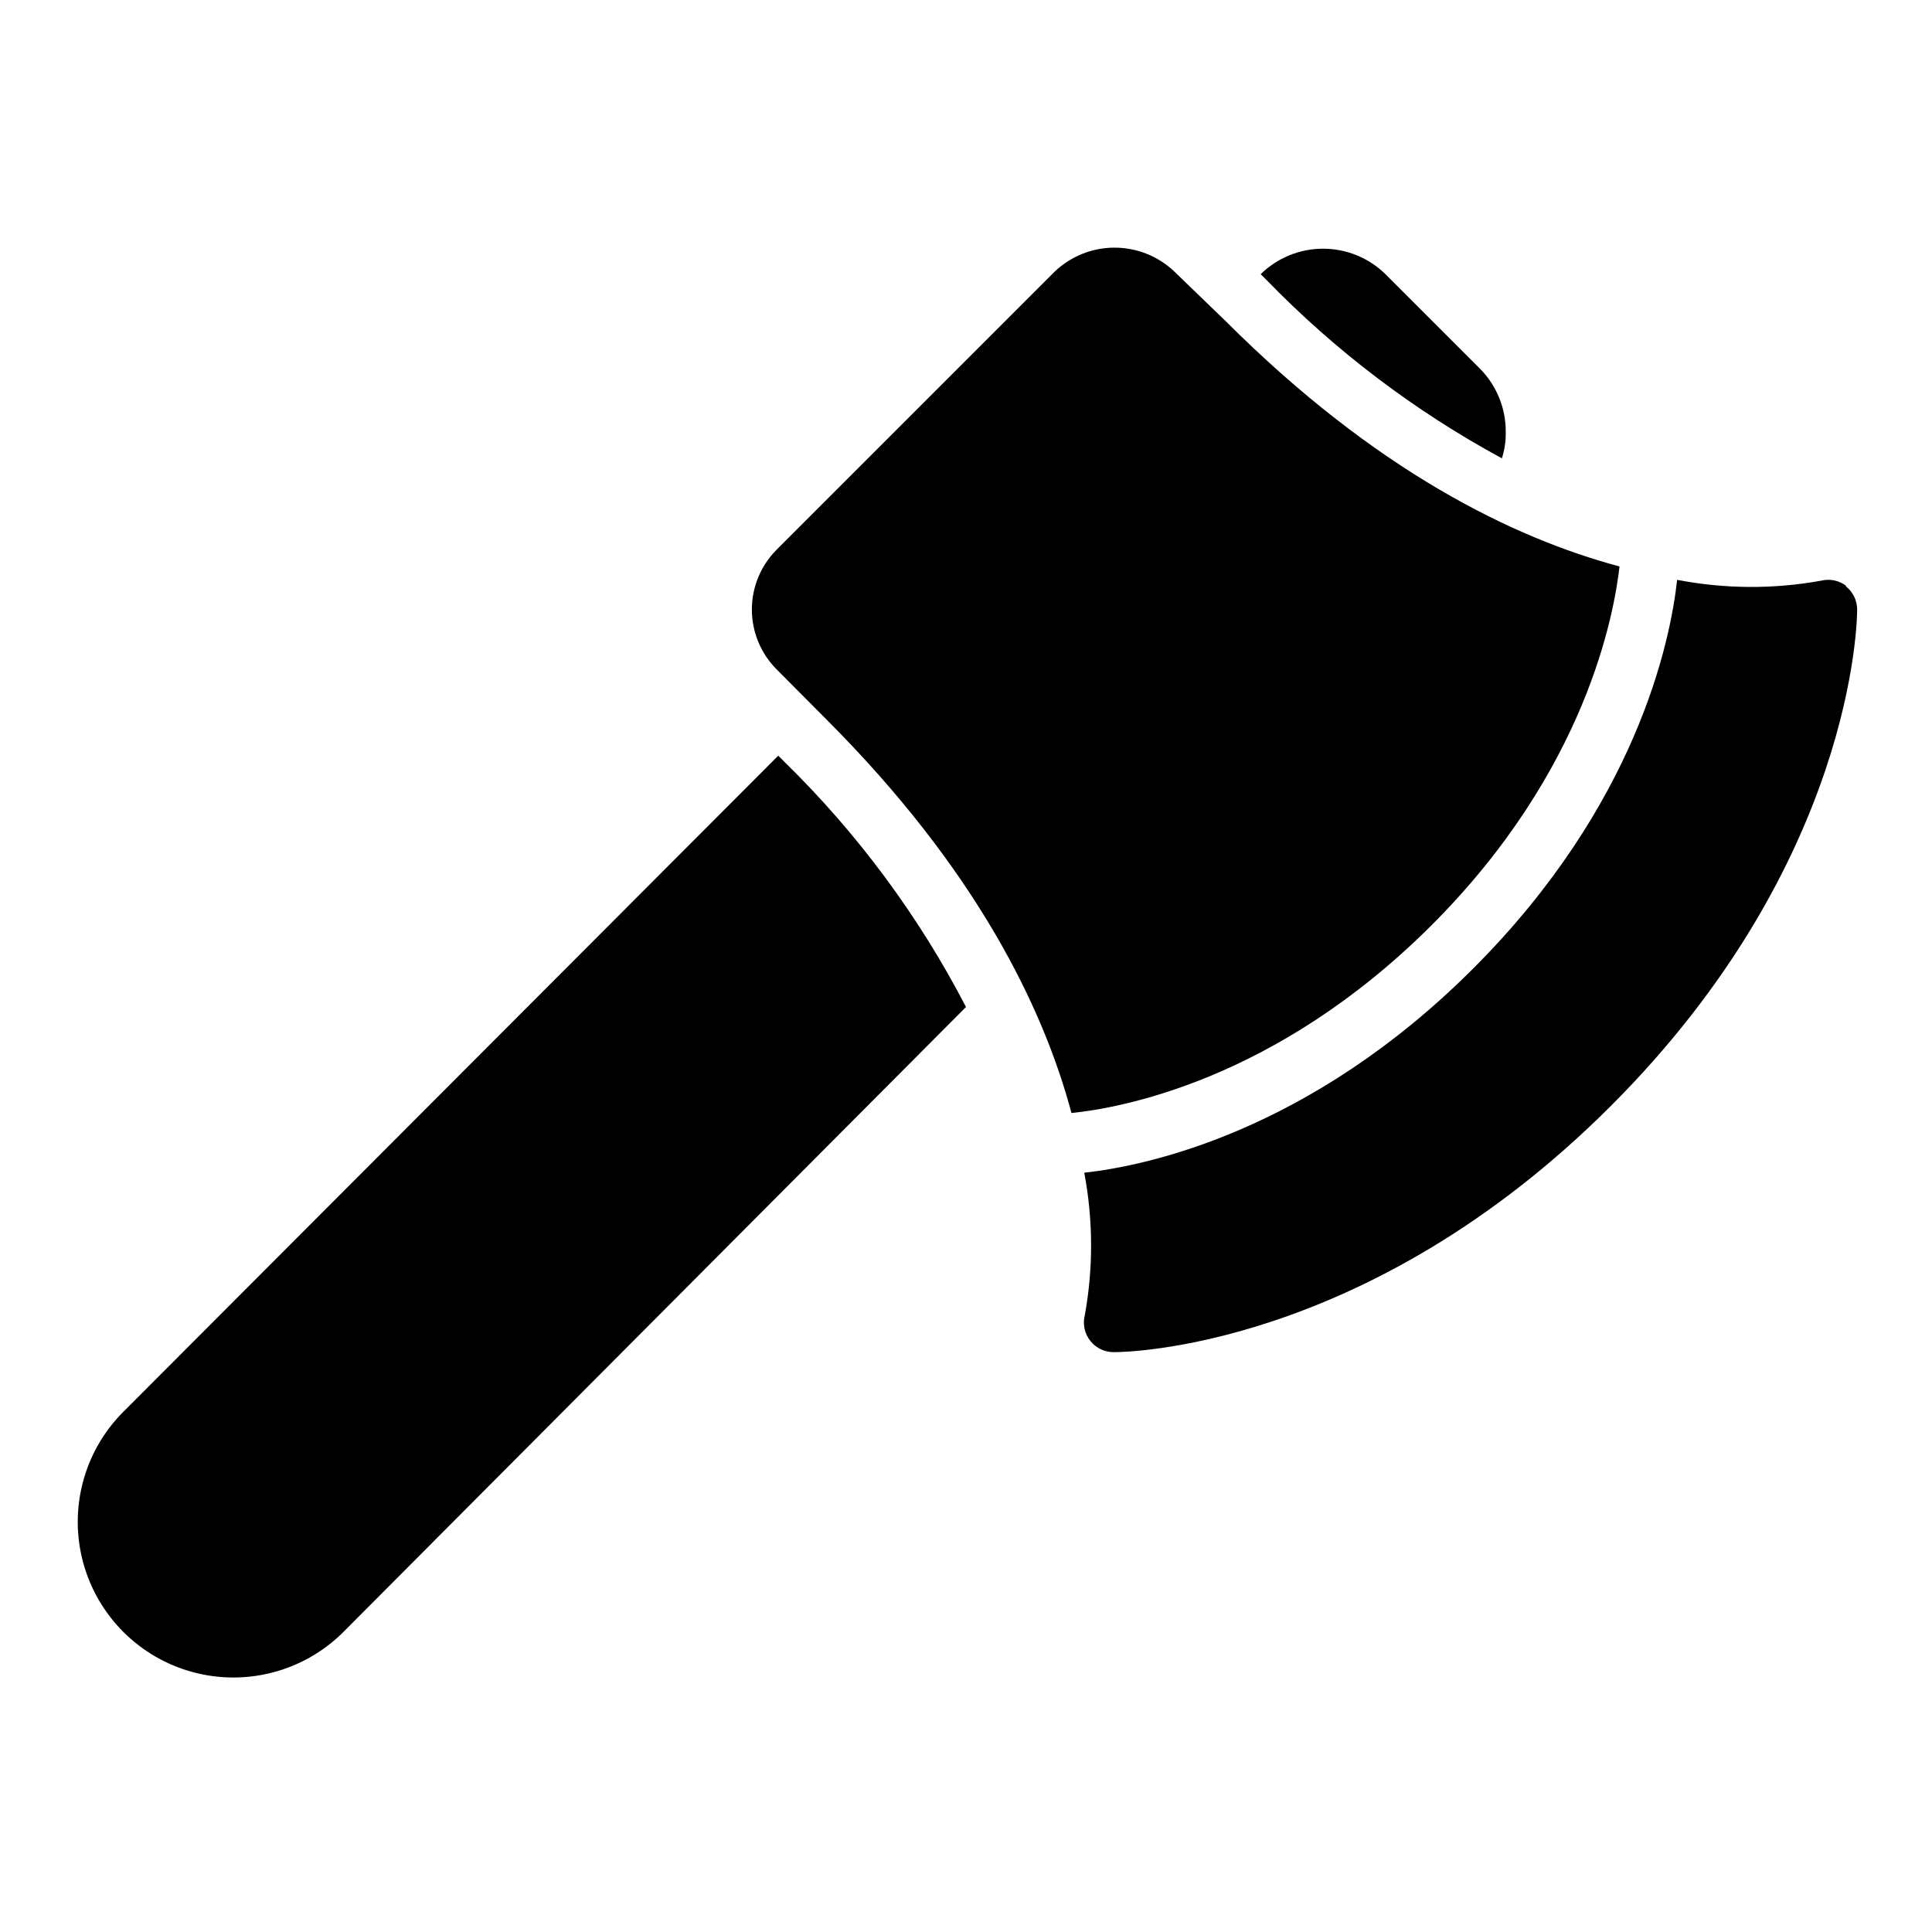
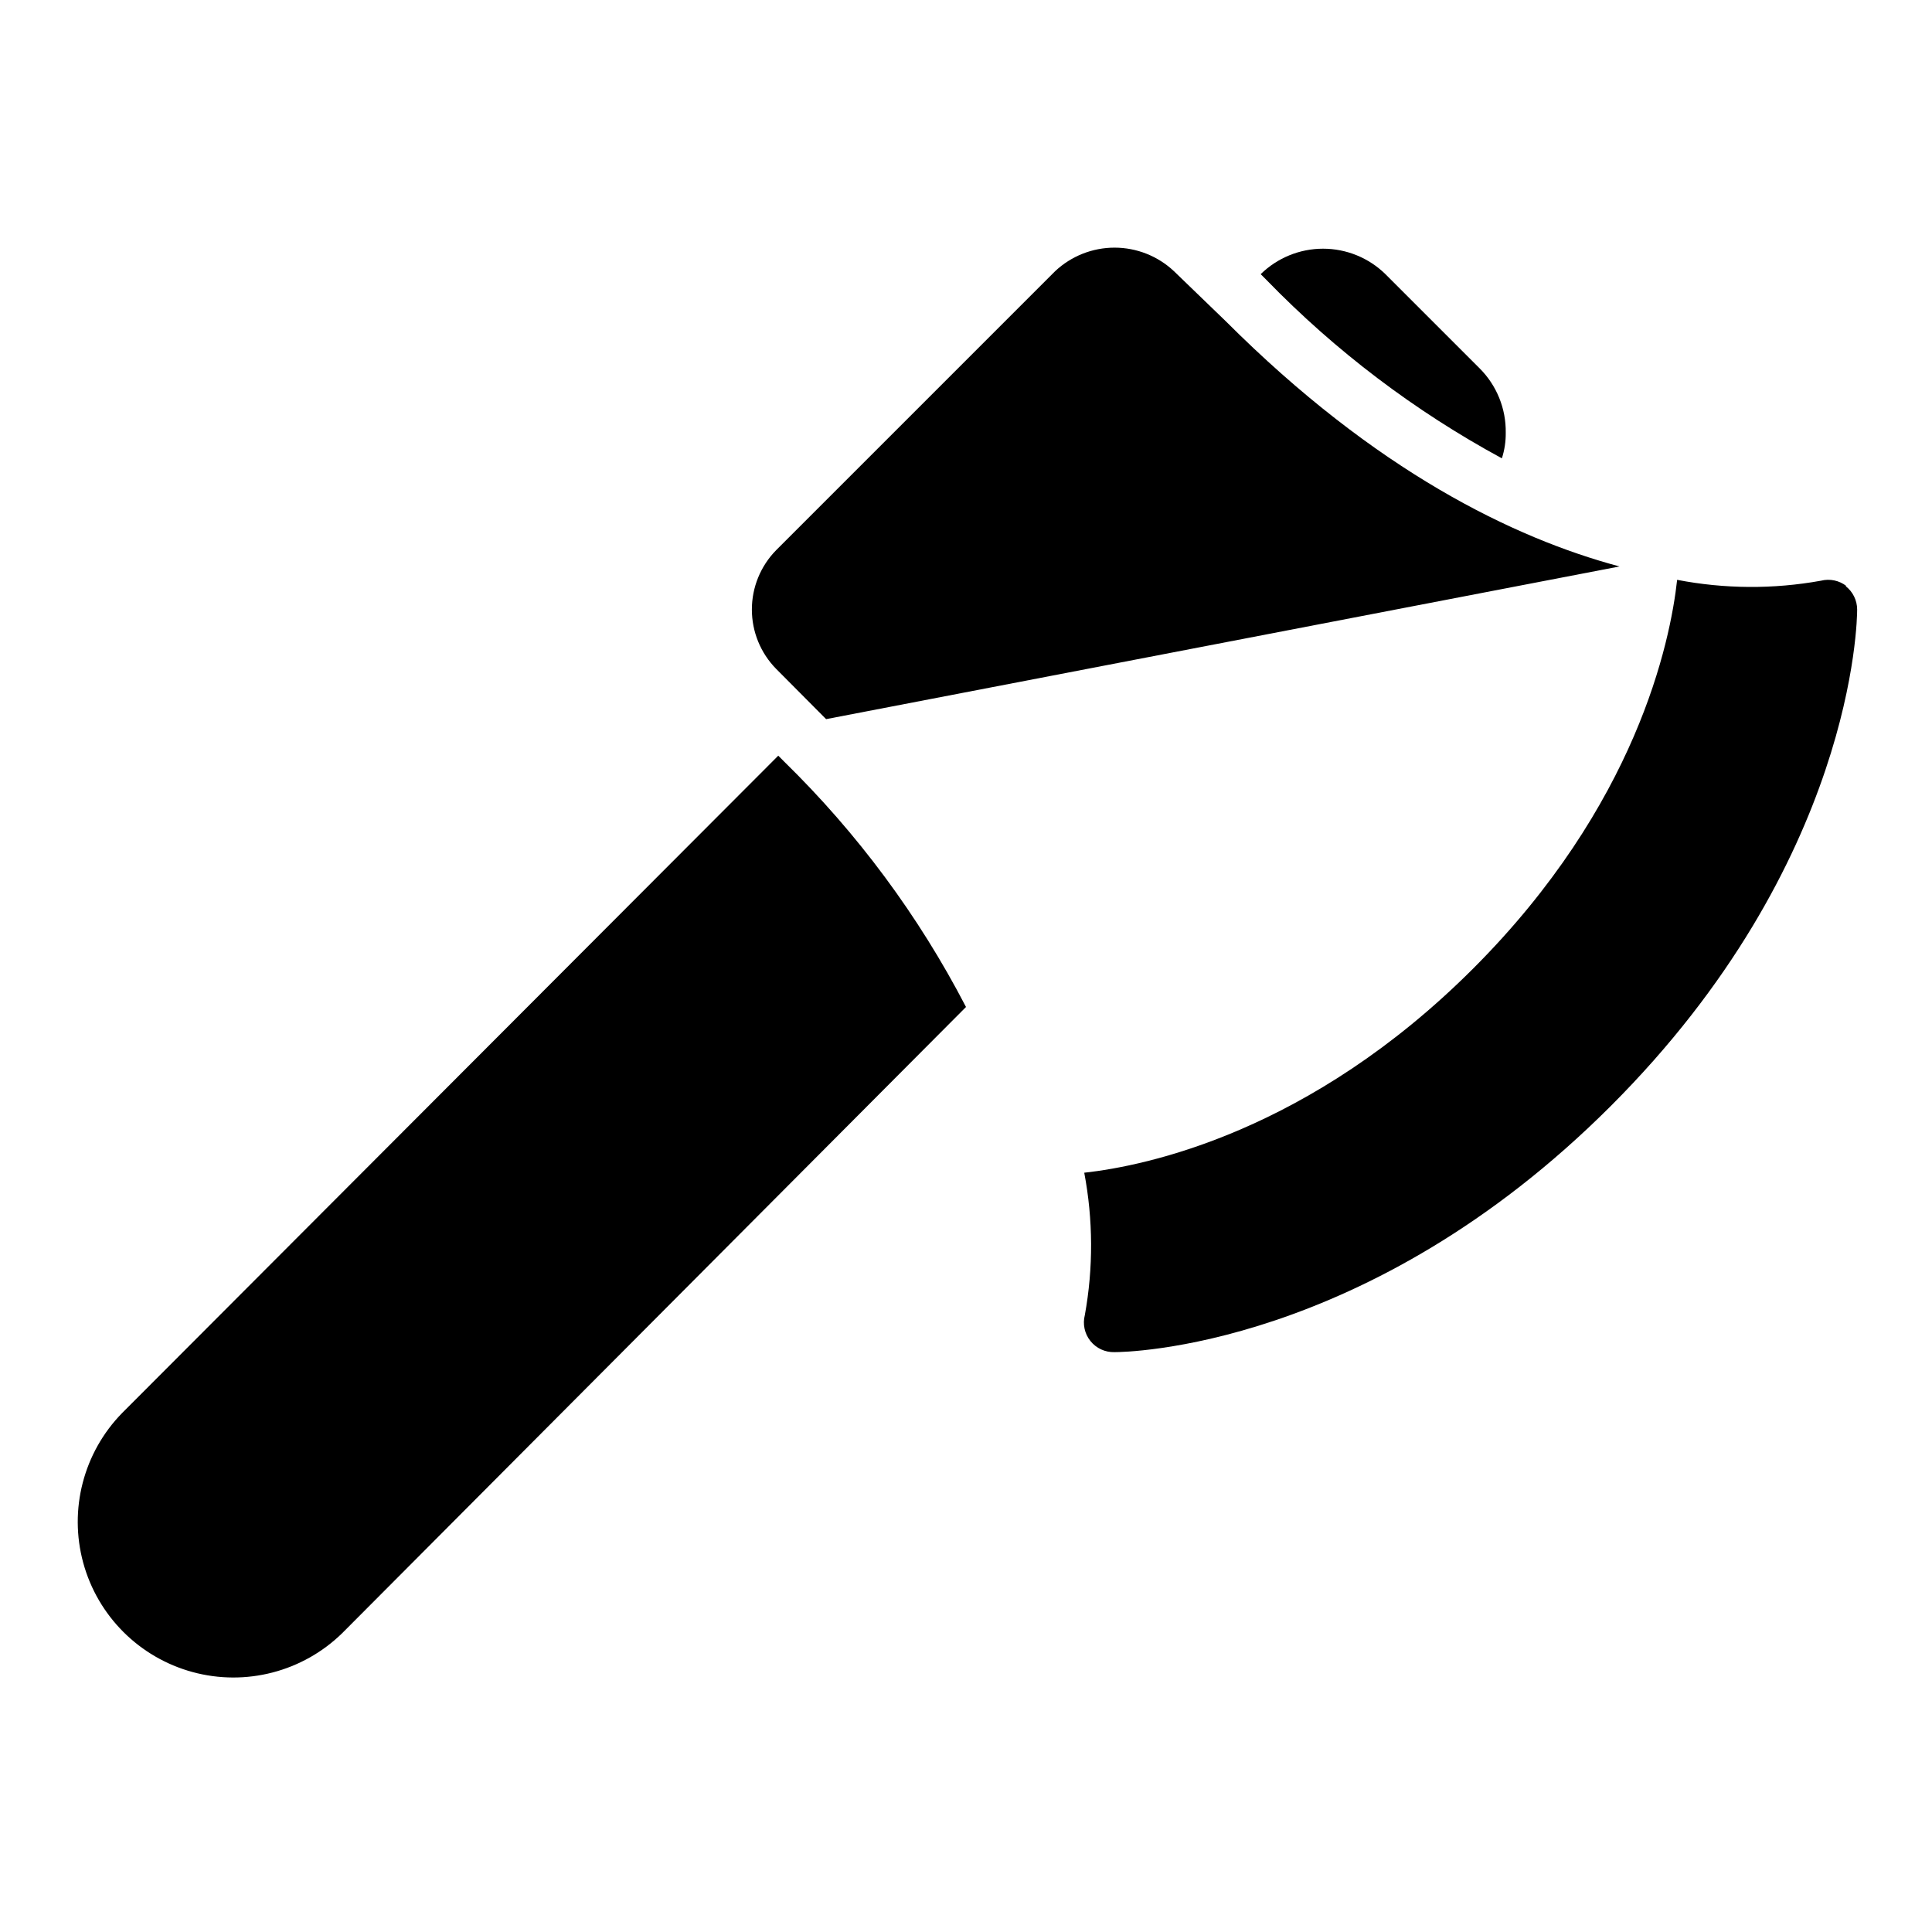
<svg xmlns="http://www.w3.org/2000/svg" fill="#000000" width="800px" height="800px" version="1.1" viewBox="144 144 512 512">
-   <path d="m351.82 345.84c19.418 18.973 35.68 40.922 48.18 65.023l-165.31 165.94c-10.461 10.223-25.551 14.145-39.664 10.305-14.109-3.84-25.137-14.863-28.977-28.977-3.836-14.113 0.086-29.203 10.309-39.66l173.89-174.21zm184.29-104.23-24.953-24.953c-4.414-4.328-10.352-6.75-16.531-6.75-6.184 0-12.117 2.422-16.531 6.75l1.574 1.574c18.27 18.812 39.289 34.738 62.348 47.23 0.703-2.188 1.047-4.473 1.02-6.769 0.102-6.398-2.398-12.562-6.926-17.082zm37.078 52.508c-27.945-7.477-64.551-25.191-104.38-65.023l-13.699-13.227c-4.262-4.008-9.891-6.238-15.742-6.238s-11.48 2.231-15.746 6.238l-73.918 73.918c-4.133 4.199-6.449 9.855-6.449 15.746s2.316 11.547 6.449 15.742l13.227 13.305c39.832 39.832 57.543 76.438 65.023 104.38 12.516-1.258 54.004-8.422 95.332-49.672 41.324-41.25 48.488-82.895 49.906-95.172zm60.141 5.195c-1.918-1.492-4.414-2.016-6.769-1.418-12.605 2.281-25.523 2.199-38.102-0.234-1.812 16.531-10.785 59.75-54.082 103.04-43.297 43.297-86.594 52.27-103.04 54.082 2.363 12.453 2.418 25.234 0.16 37.707-0.621 2.398-0.078 4.953 1.473 6.887 1.547 1.938 3.918 3.031 6.398 2.953 2.676 0 66.992-0.707 131.54-65.258 64.547-64.555 65.258-128.87 65.258-131.54-0.008-2.438-1.141-4.734-3.07-6.219z" />
+   <path d="m351.82 345.84c19.418 18.973 35.68 40.922 48.18 65.023l-165.31 165.94c-10.461 10.223-25.551 14.145-39.664 10.305-14.109-3.84-25.137-14.863-28.977-28.977-3.836-14.113 0.086-29.203 10.309-39.66l173.89-174.21zm184.29-104.23-24.953-24.953c-4.414-4.328-10.352-6.75-16.531-6.75-6.184 0-12.117 2.422-16.531 6.75l1.574 1.574c18.27 18.812 39.289 34.738 62.348 47.23 0.703-2.188 1.047-4.473 1.02-6.769 0.102-6.398-2.398-12.562-6.926-17.082zm37.078 52.508c-27.945-7.477-64.551-25.191-104.38-65.023l-13.699-13.227c-4.262-4.008-9.891-6.238-15.742-6.238s-11.48 2.231-15.746 6.238l-73.918 73.918c-4.133 4.199-6.449 9.855-6.449 15.746s2.316 11.547 6.449 15.742l13.227 13.305zm60.141 5.195c-1.918-1.492-4.414-2.016-6.769-1.418-12.605 2.281-25.523 2.199-38.102-0.234-1.812 16.531-10.785 59.75-54.082 103.04-43.297 43.297-86.594 52.27-103.04 54.082 2.363 12.453 2.418 25.234 0.16 37.707-0.621 2.398-0.078 4.953 1.473 6.887 1.547 1.938 3.918 3.031 6.398 2.953 2.676 0 66.992-0.707 131.54-65.258 64.547-64.555 65.258-128.87 65.258-131.54-0.008-2.438-1.141-4.734-3.07-6.219z" />
</svg>